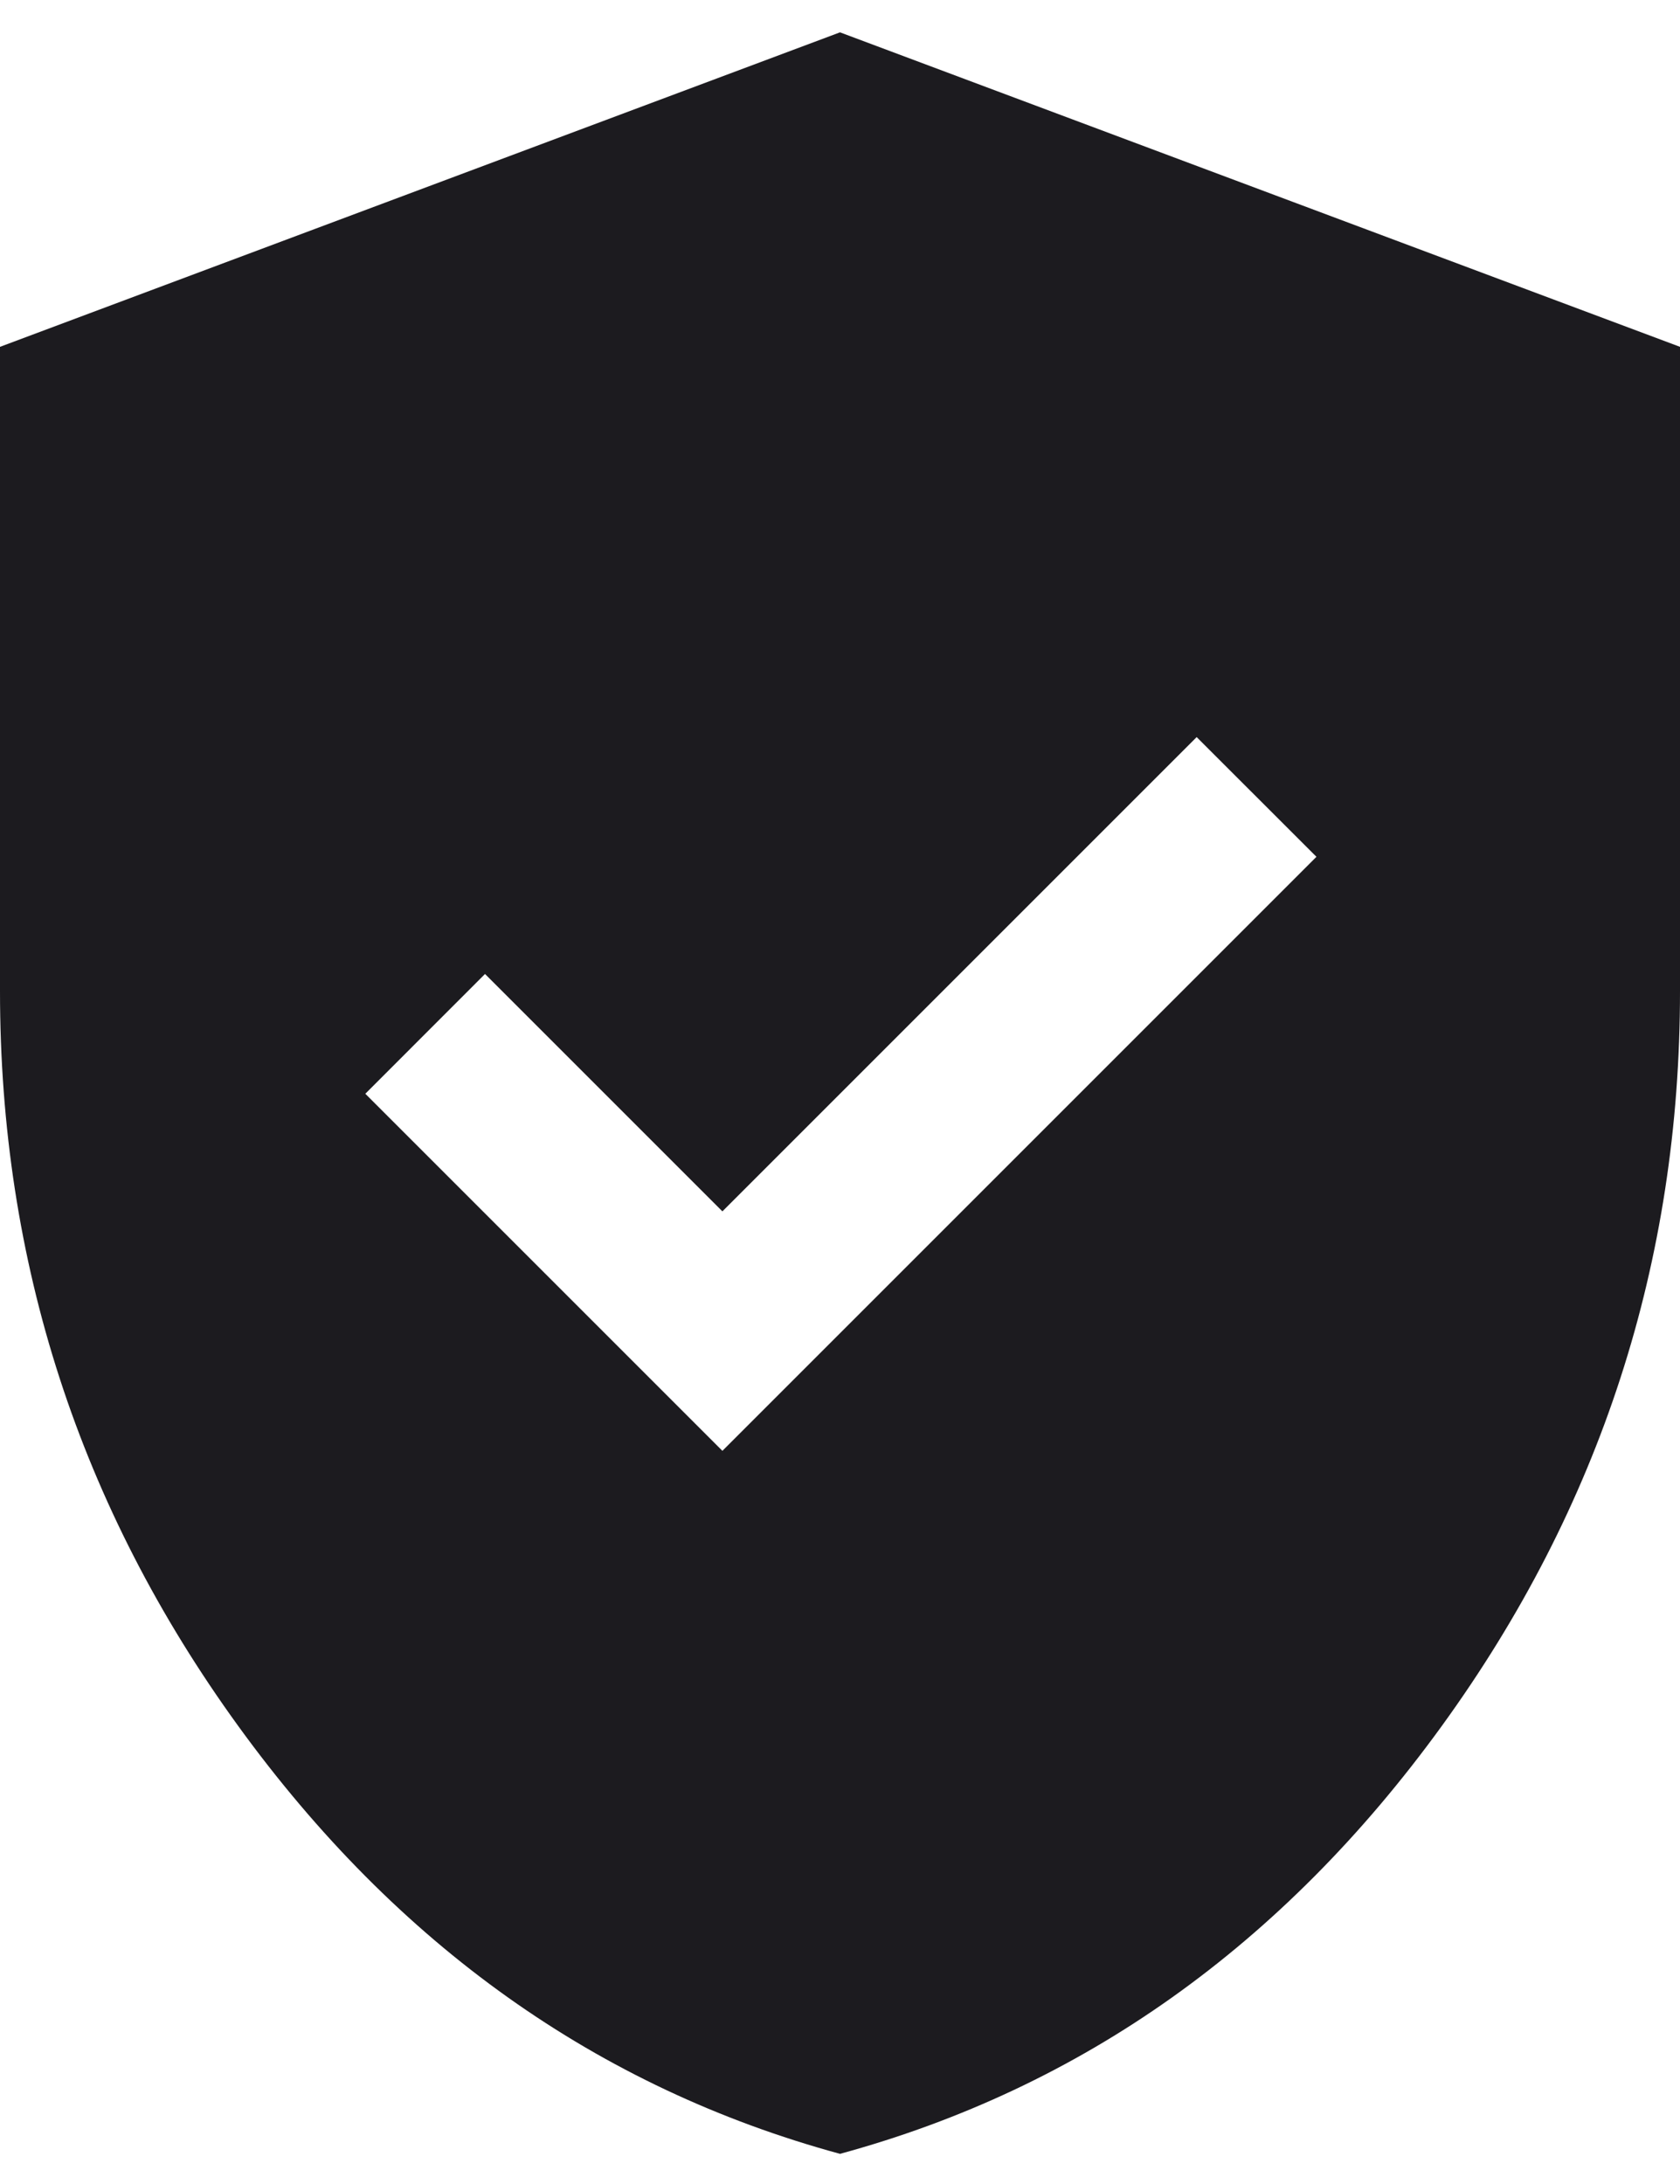
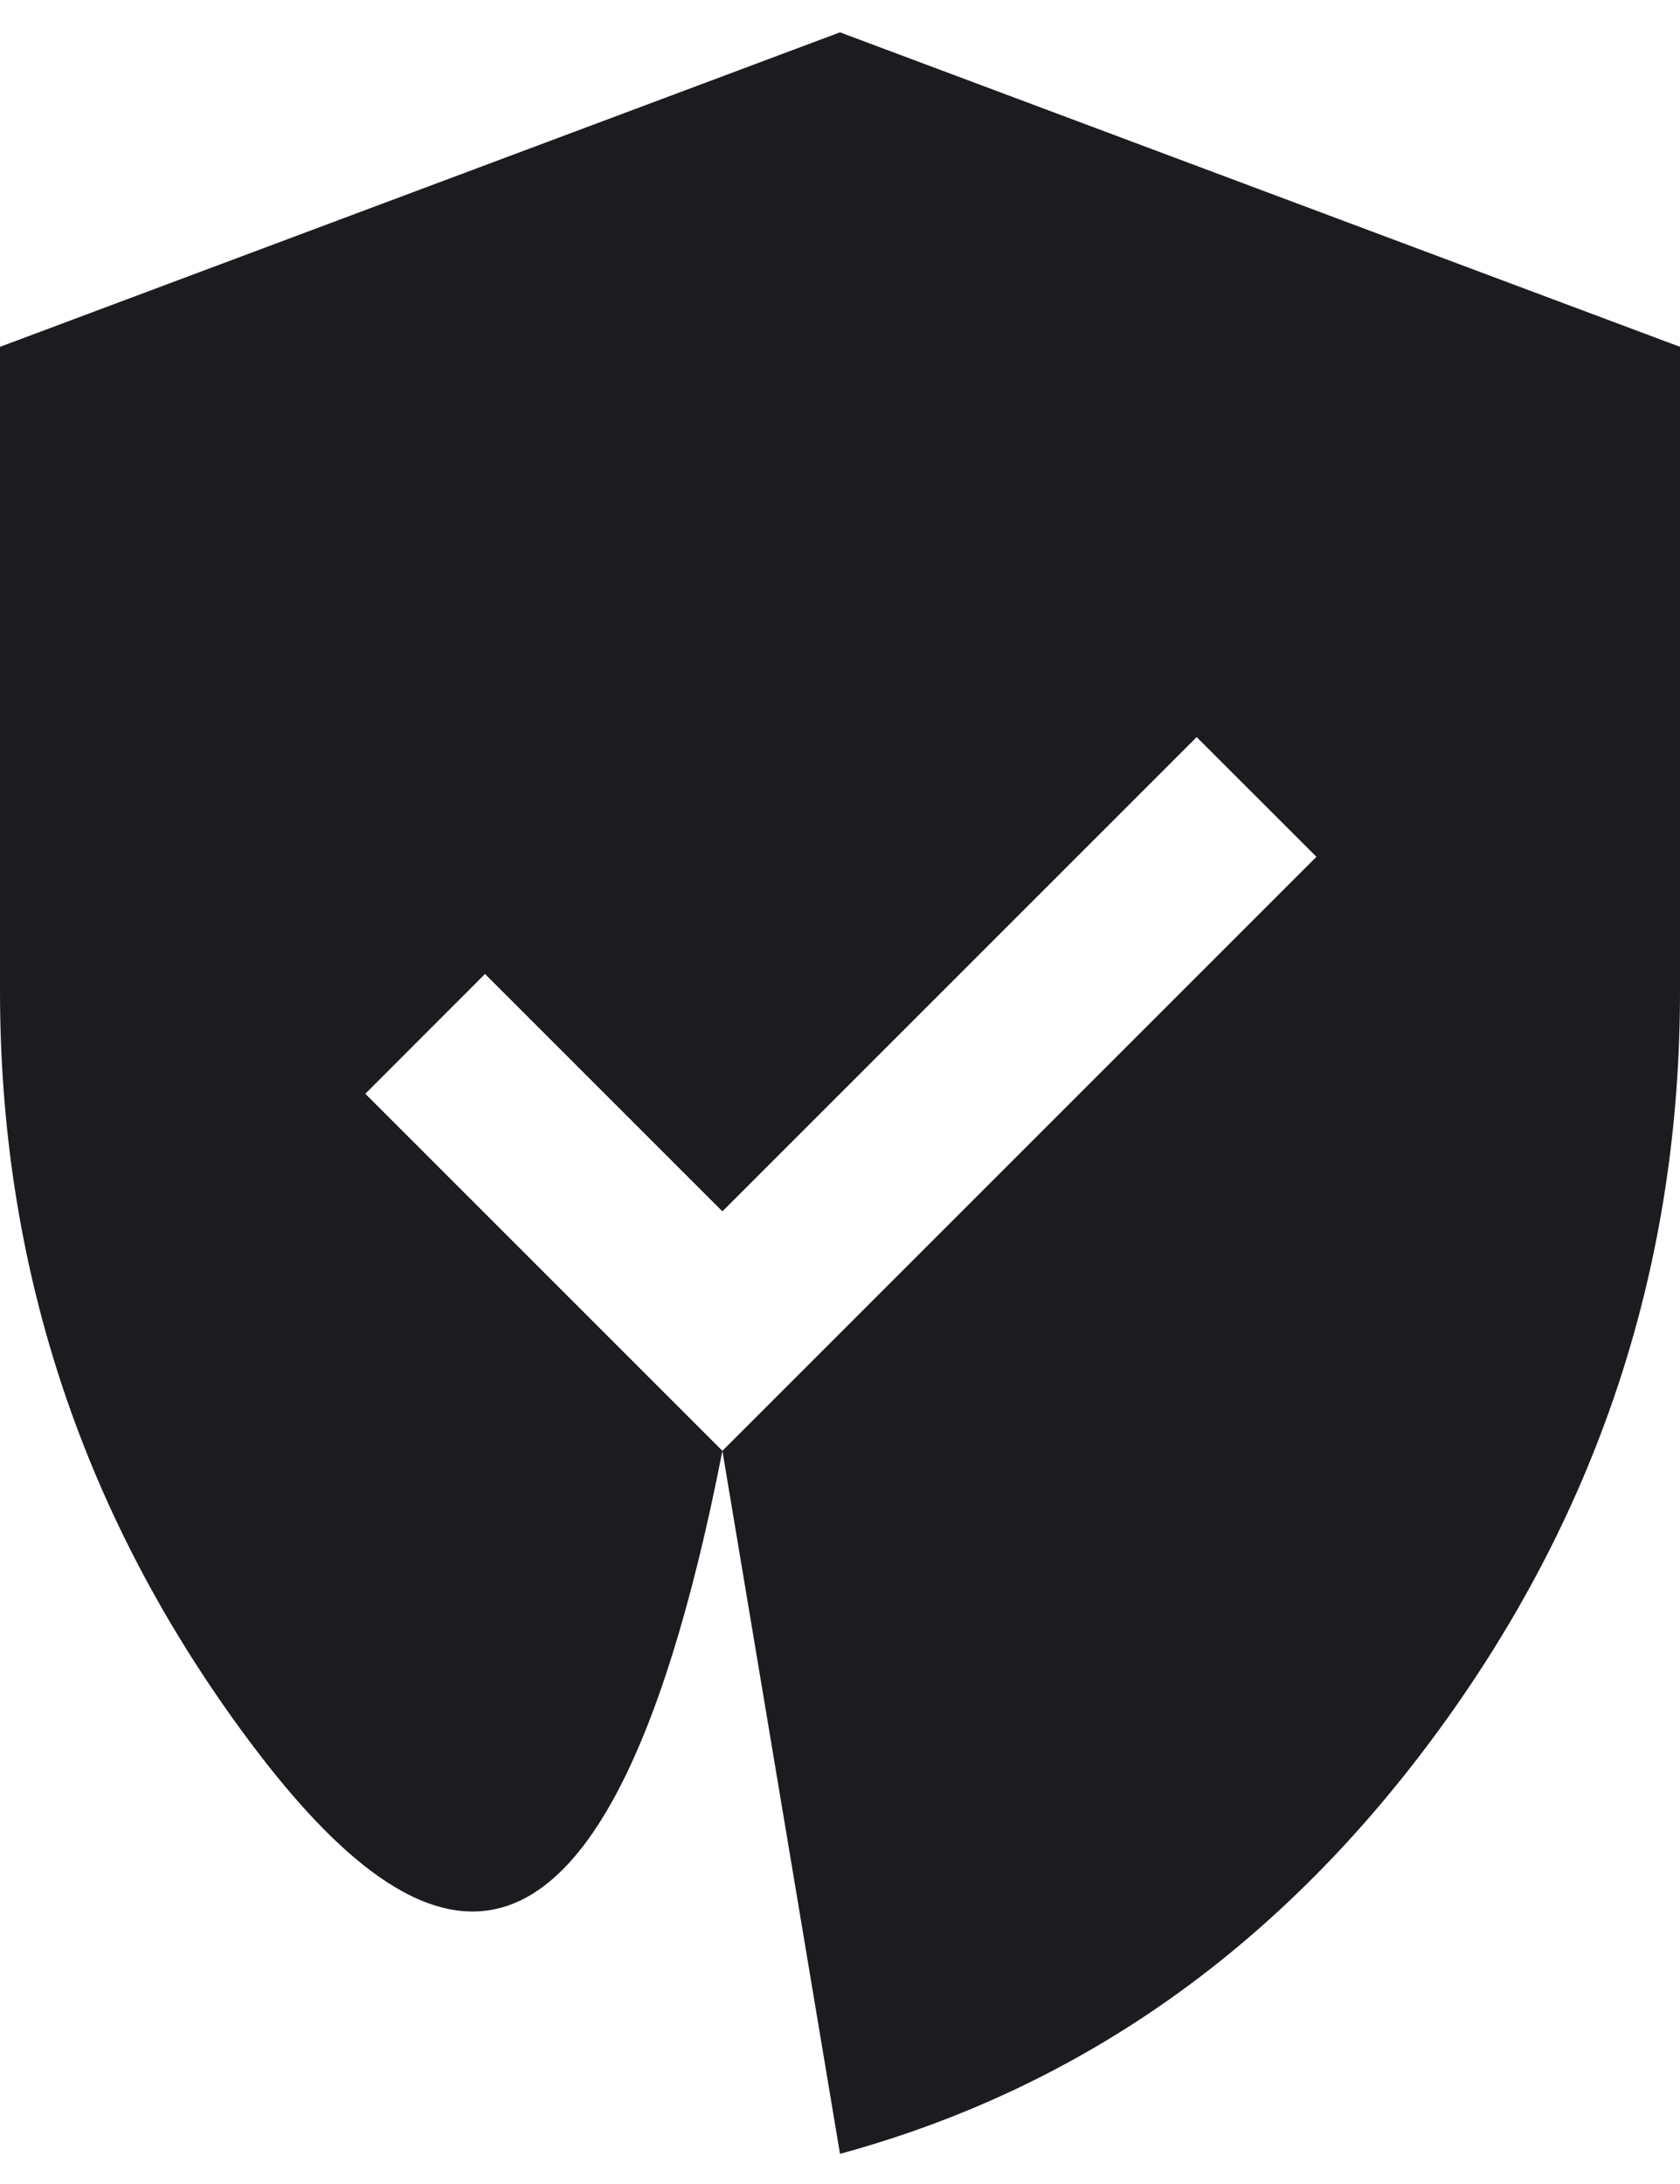
<svg xmlns="http://www.w3.org/2000/svg" width="20" height="26" viewBox="0 0 20 26" fill="none">
-   <path d="M8.6 17.272L15.672 10.2L14.246 8.775L8.6 14.421L5.774 11.595L4.349 13.021L8.6 17.272ZM10 25.641C7.116 24.855 4.729 23.158 2.837 20.549C0.946 17.941 0 15.024 0 11.8V4.129L10 0.385L20 4.129V11.8C20 15.024 19.054 17.941 17.163 20.549C15.271 23.158 12.884 24.855 10 25.641Z" fill="#1C1B1F" />
+   <path d="M8.6 17.272L15.672 10.2L14.246 8.775L8.6 14.421L5.774 11.595L4.349 13.021L8.6 17.272ZC7.116 24.855 4.729 23.158 2.837 20.549C0.946 17.941 0 15.024 0 11.8V4.129L10 0.385L20 4.129V11.8C20 15.024 19.054 17.941 17.163 20.549C15.271 23.158 12.884 24.855 10 25.641Z" fill="#1C1B1F" />
</svg>